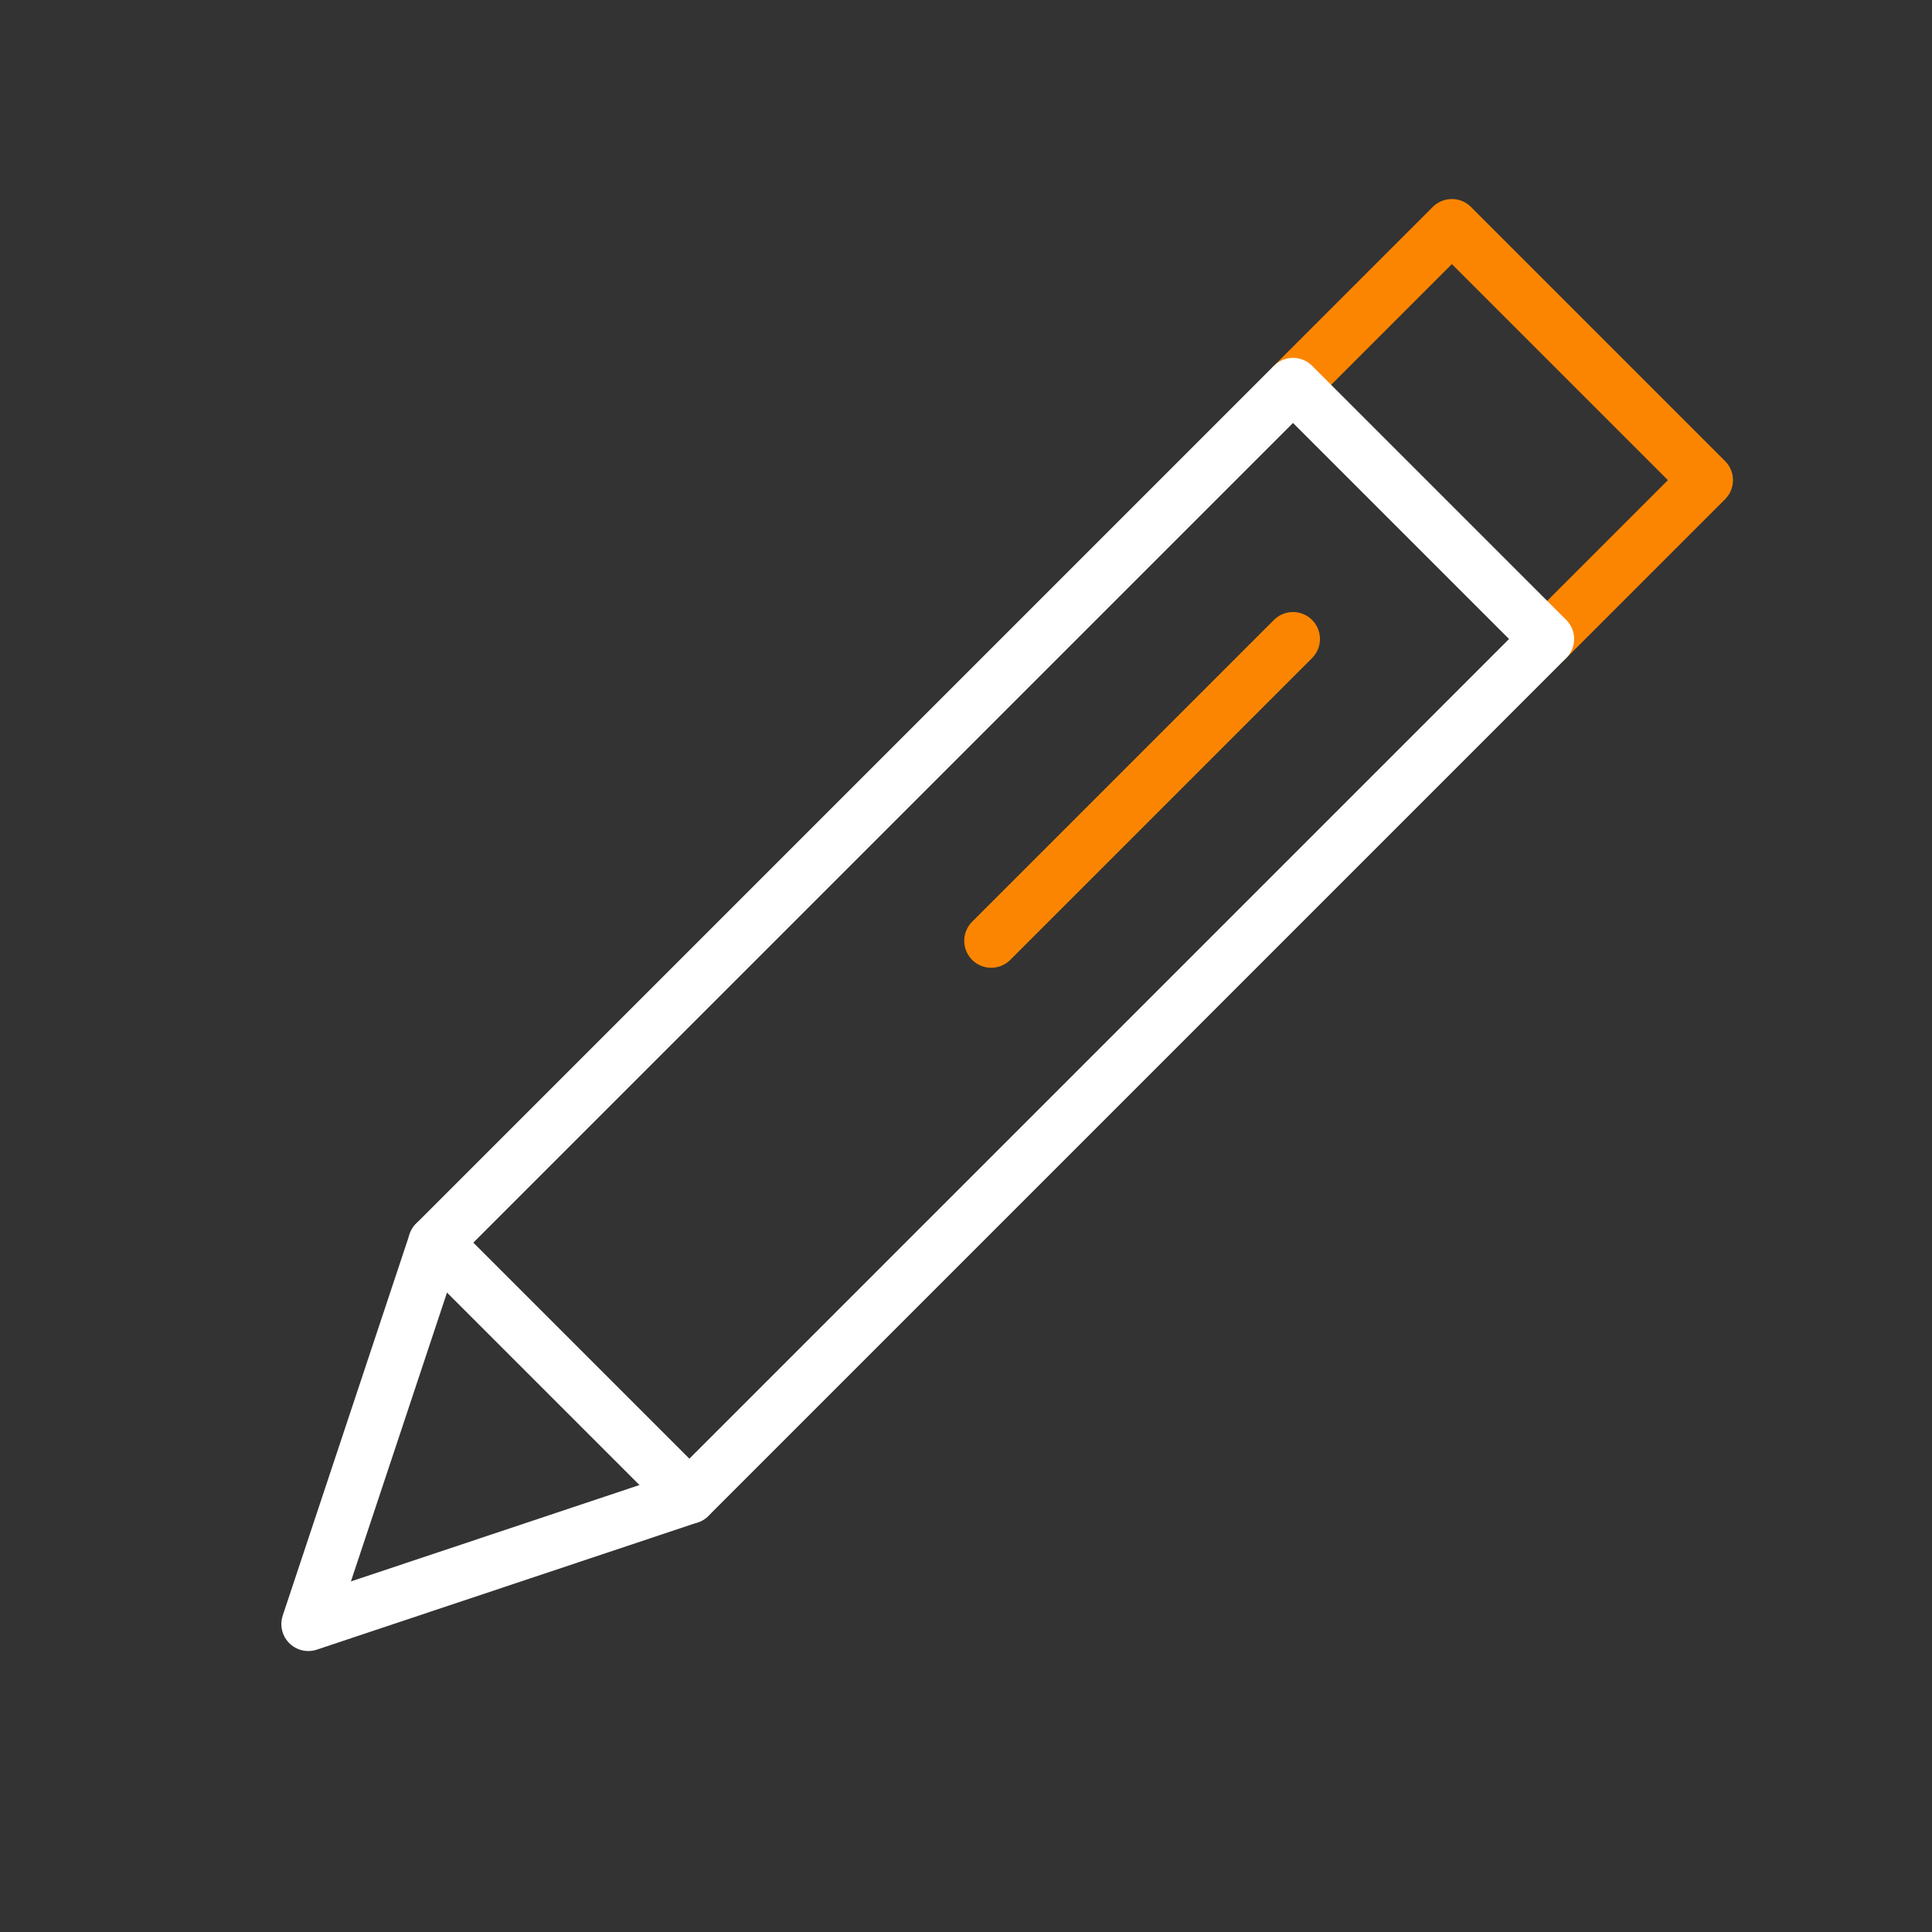
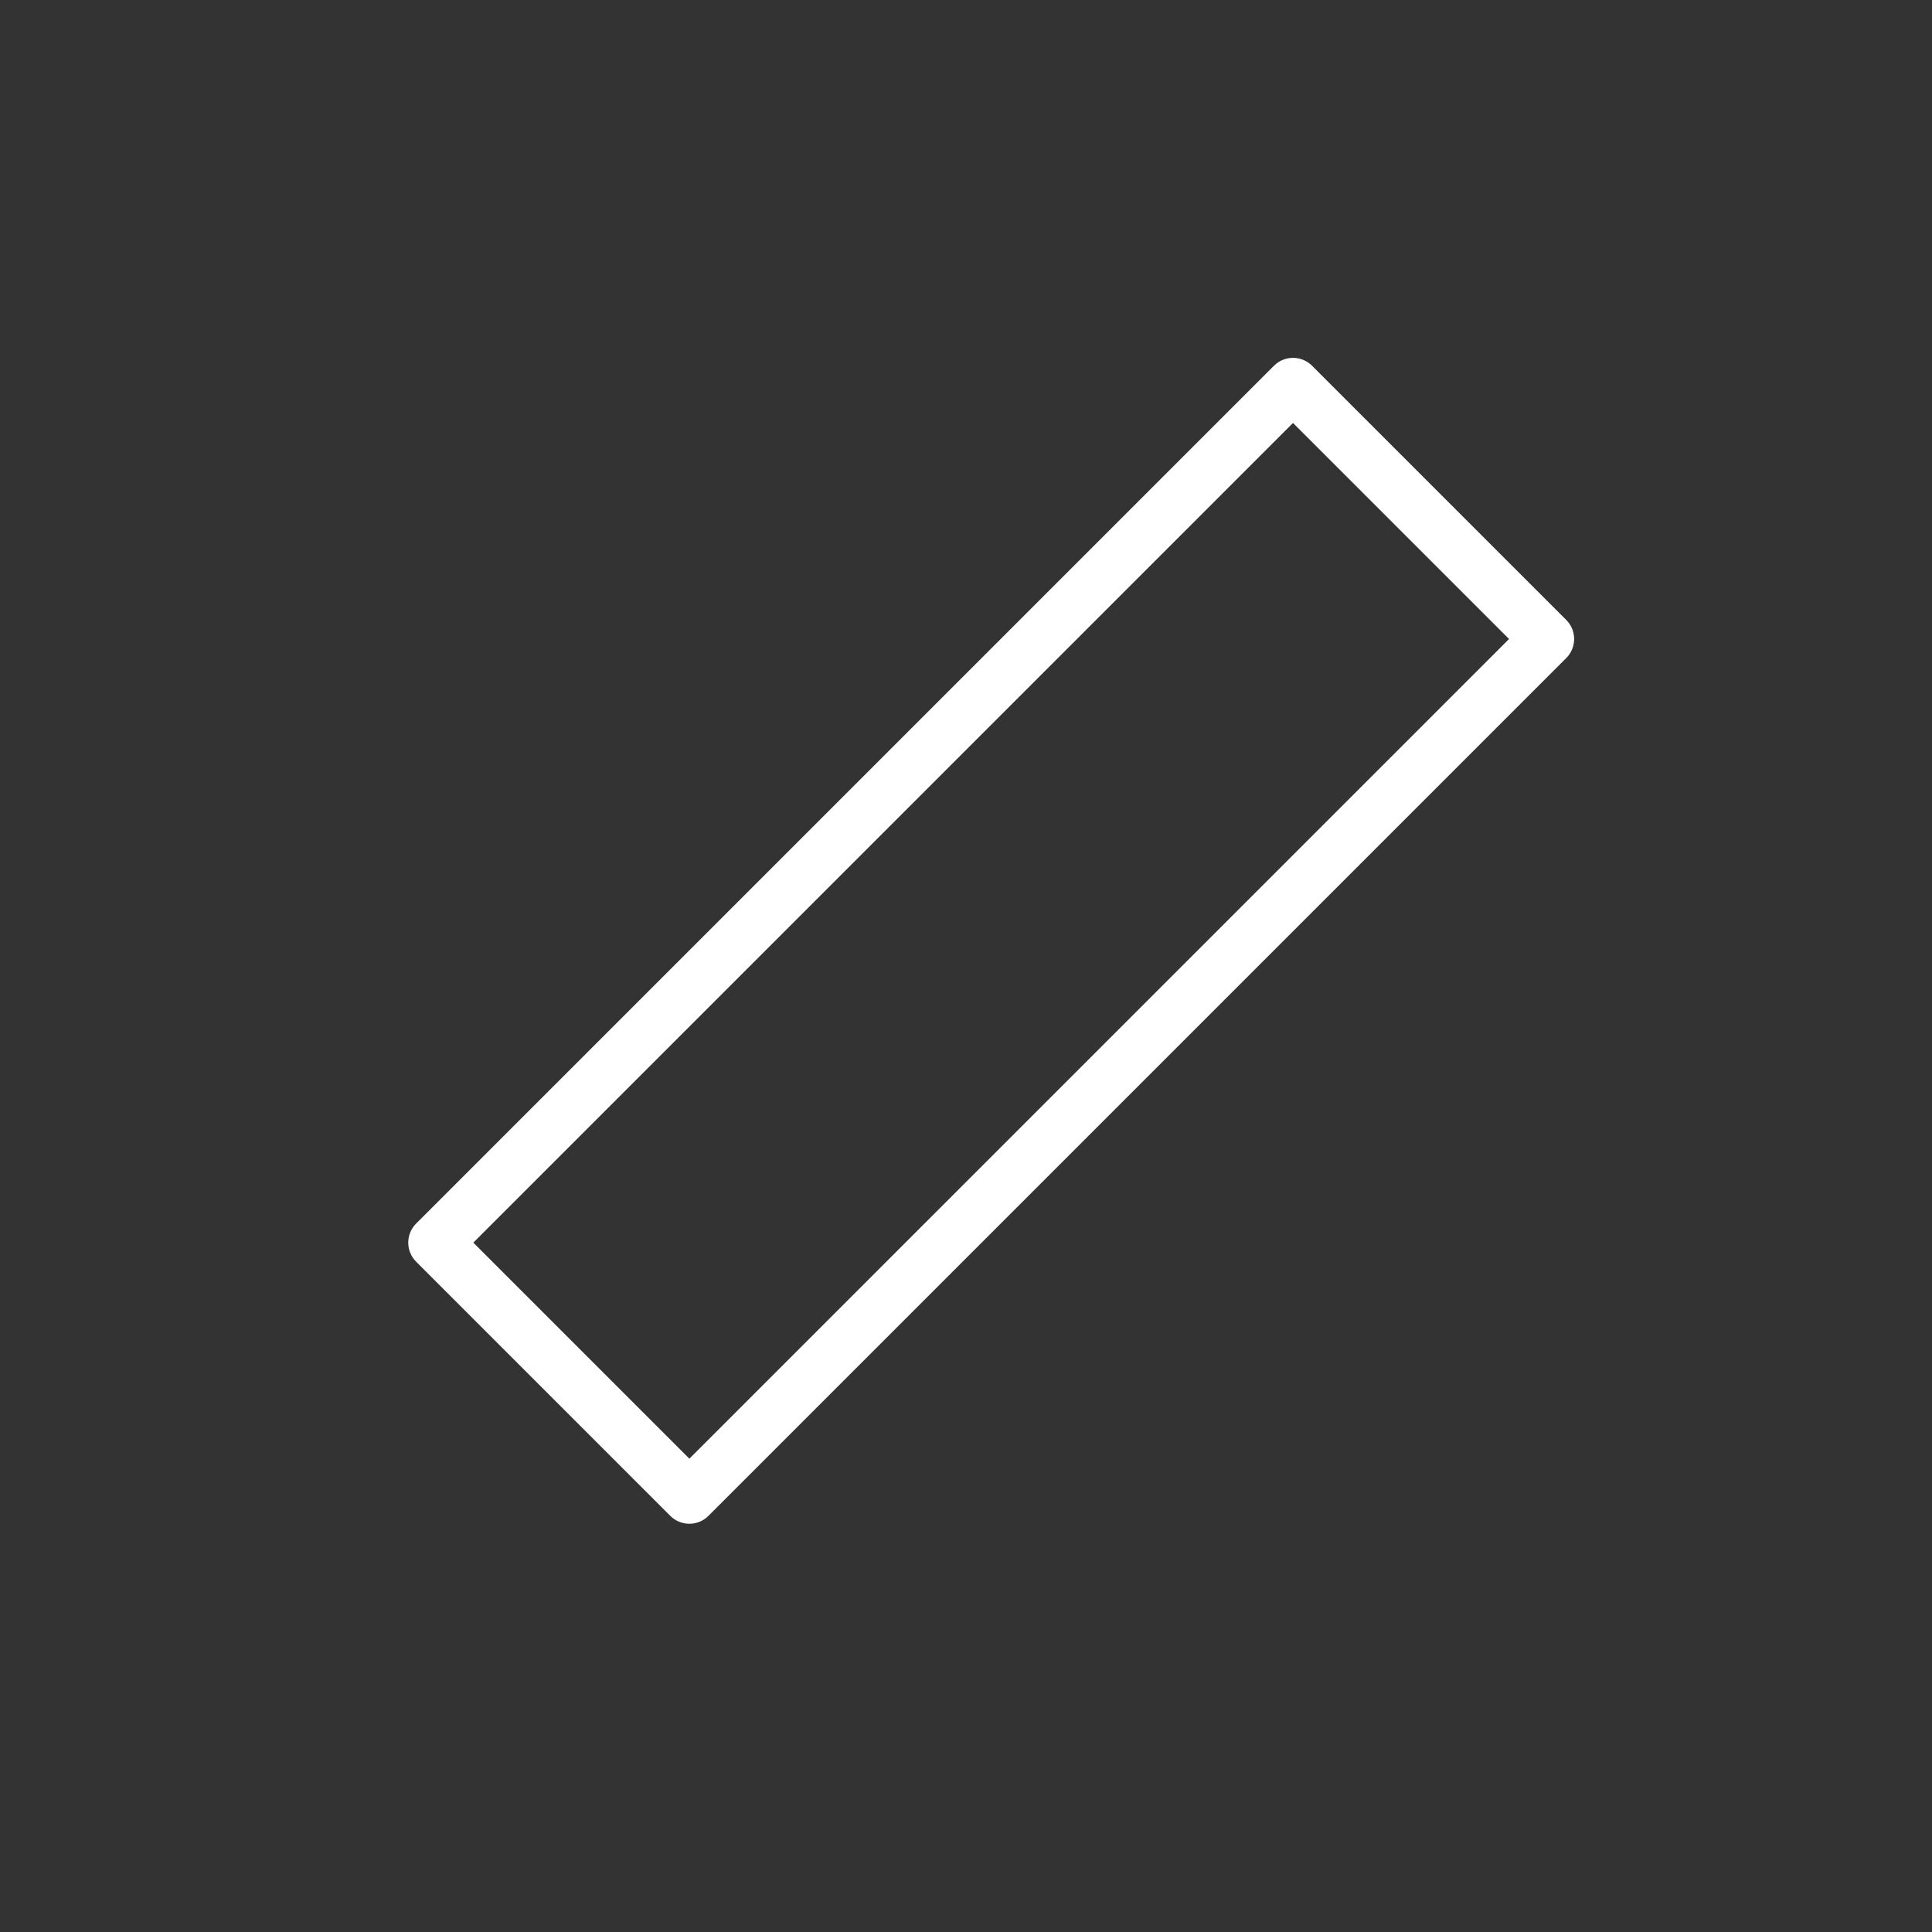
<svg xmlns="http://www.w3.org/2000/svg" width="430" height="430" fill="none" viewBox="0 0 430 430">
  <rect x="0" y="0" width="430" height="430" fill="#333333" stroke="none" />
  <g stroke-linecap="round" stroke-linejoin="round" stroke-miterlimit="14" stroke-width="12">
-     <path stroke="#fb8500" d="m344.35 142.219 35.355-35.356-56.568-56.568-35.356 35.355" />
-     <path stroke="#fff" d="m153.431 333.137-84.81 28.328 28.241-84.897" />
    <path stroke="#fff" d="m153.431 333.138-56.569-56.569L287.781 85.65l56.569 56.569z" />
-     <path stroke="#fb8500" d="m220.606 209.394 67.175-67.175" />
  </g>
</svg>